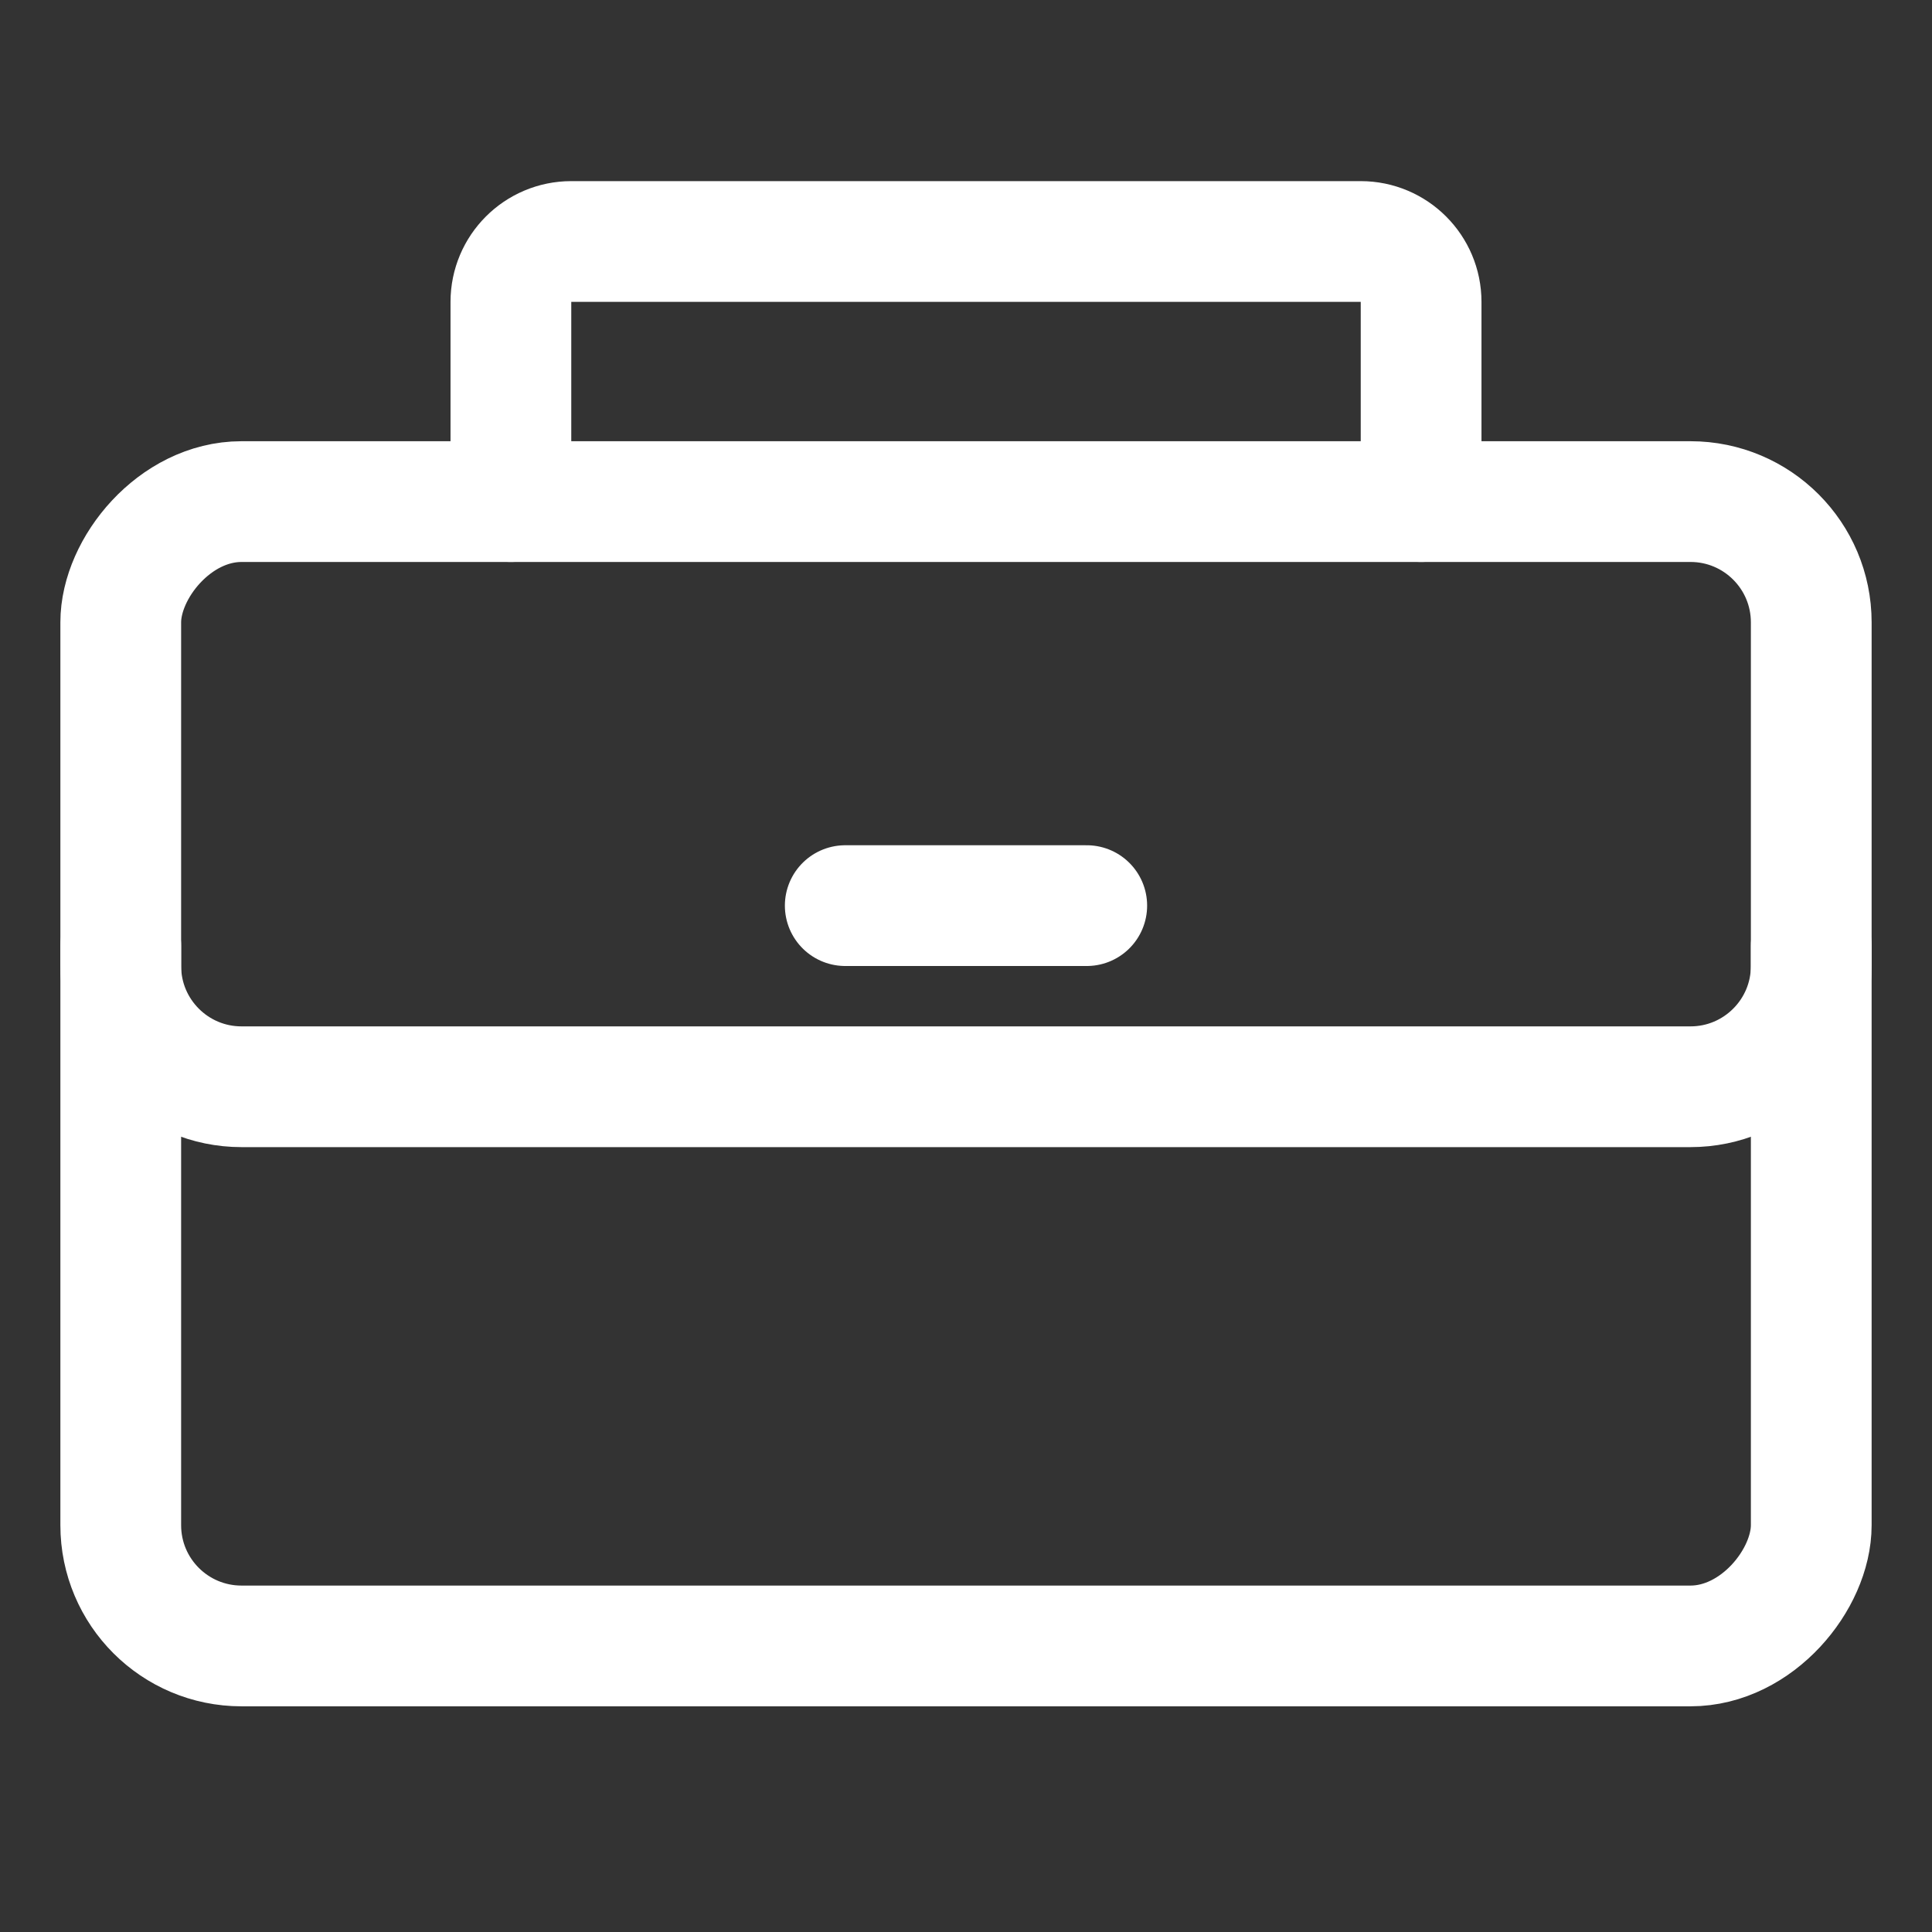
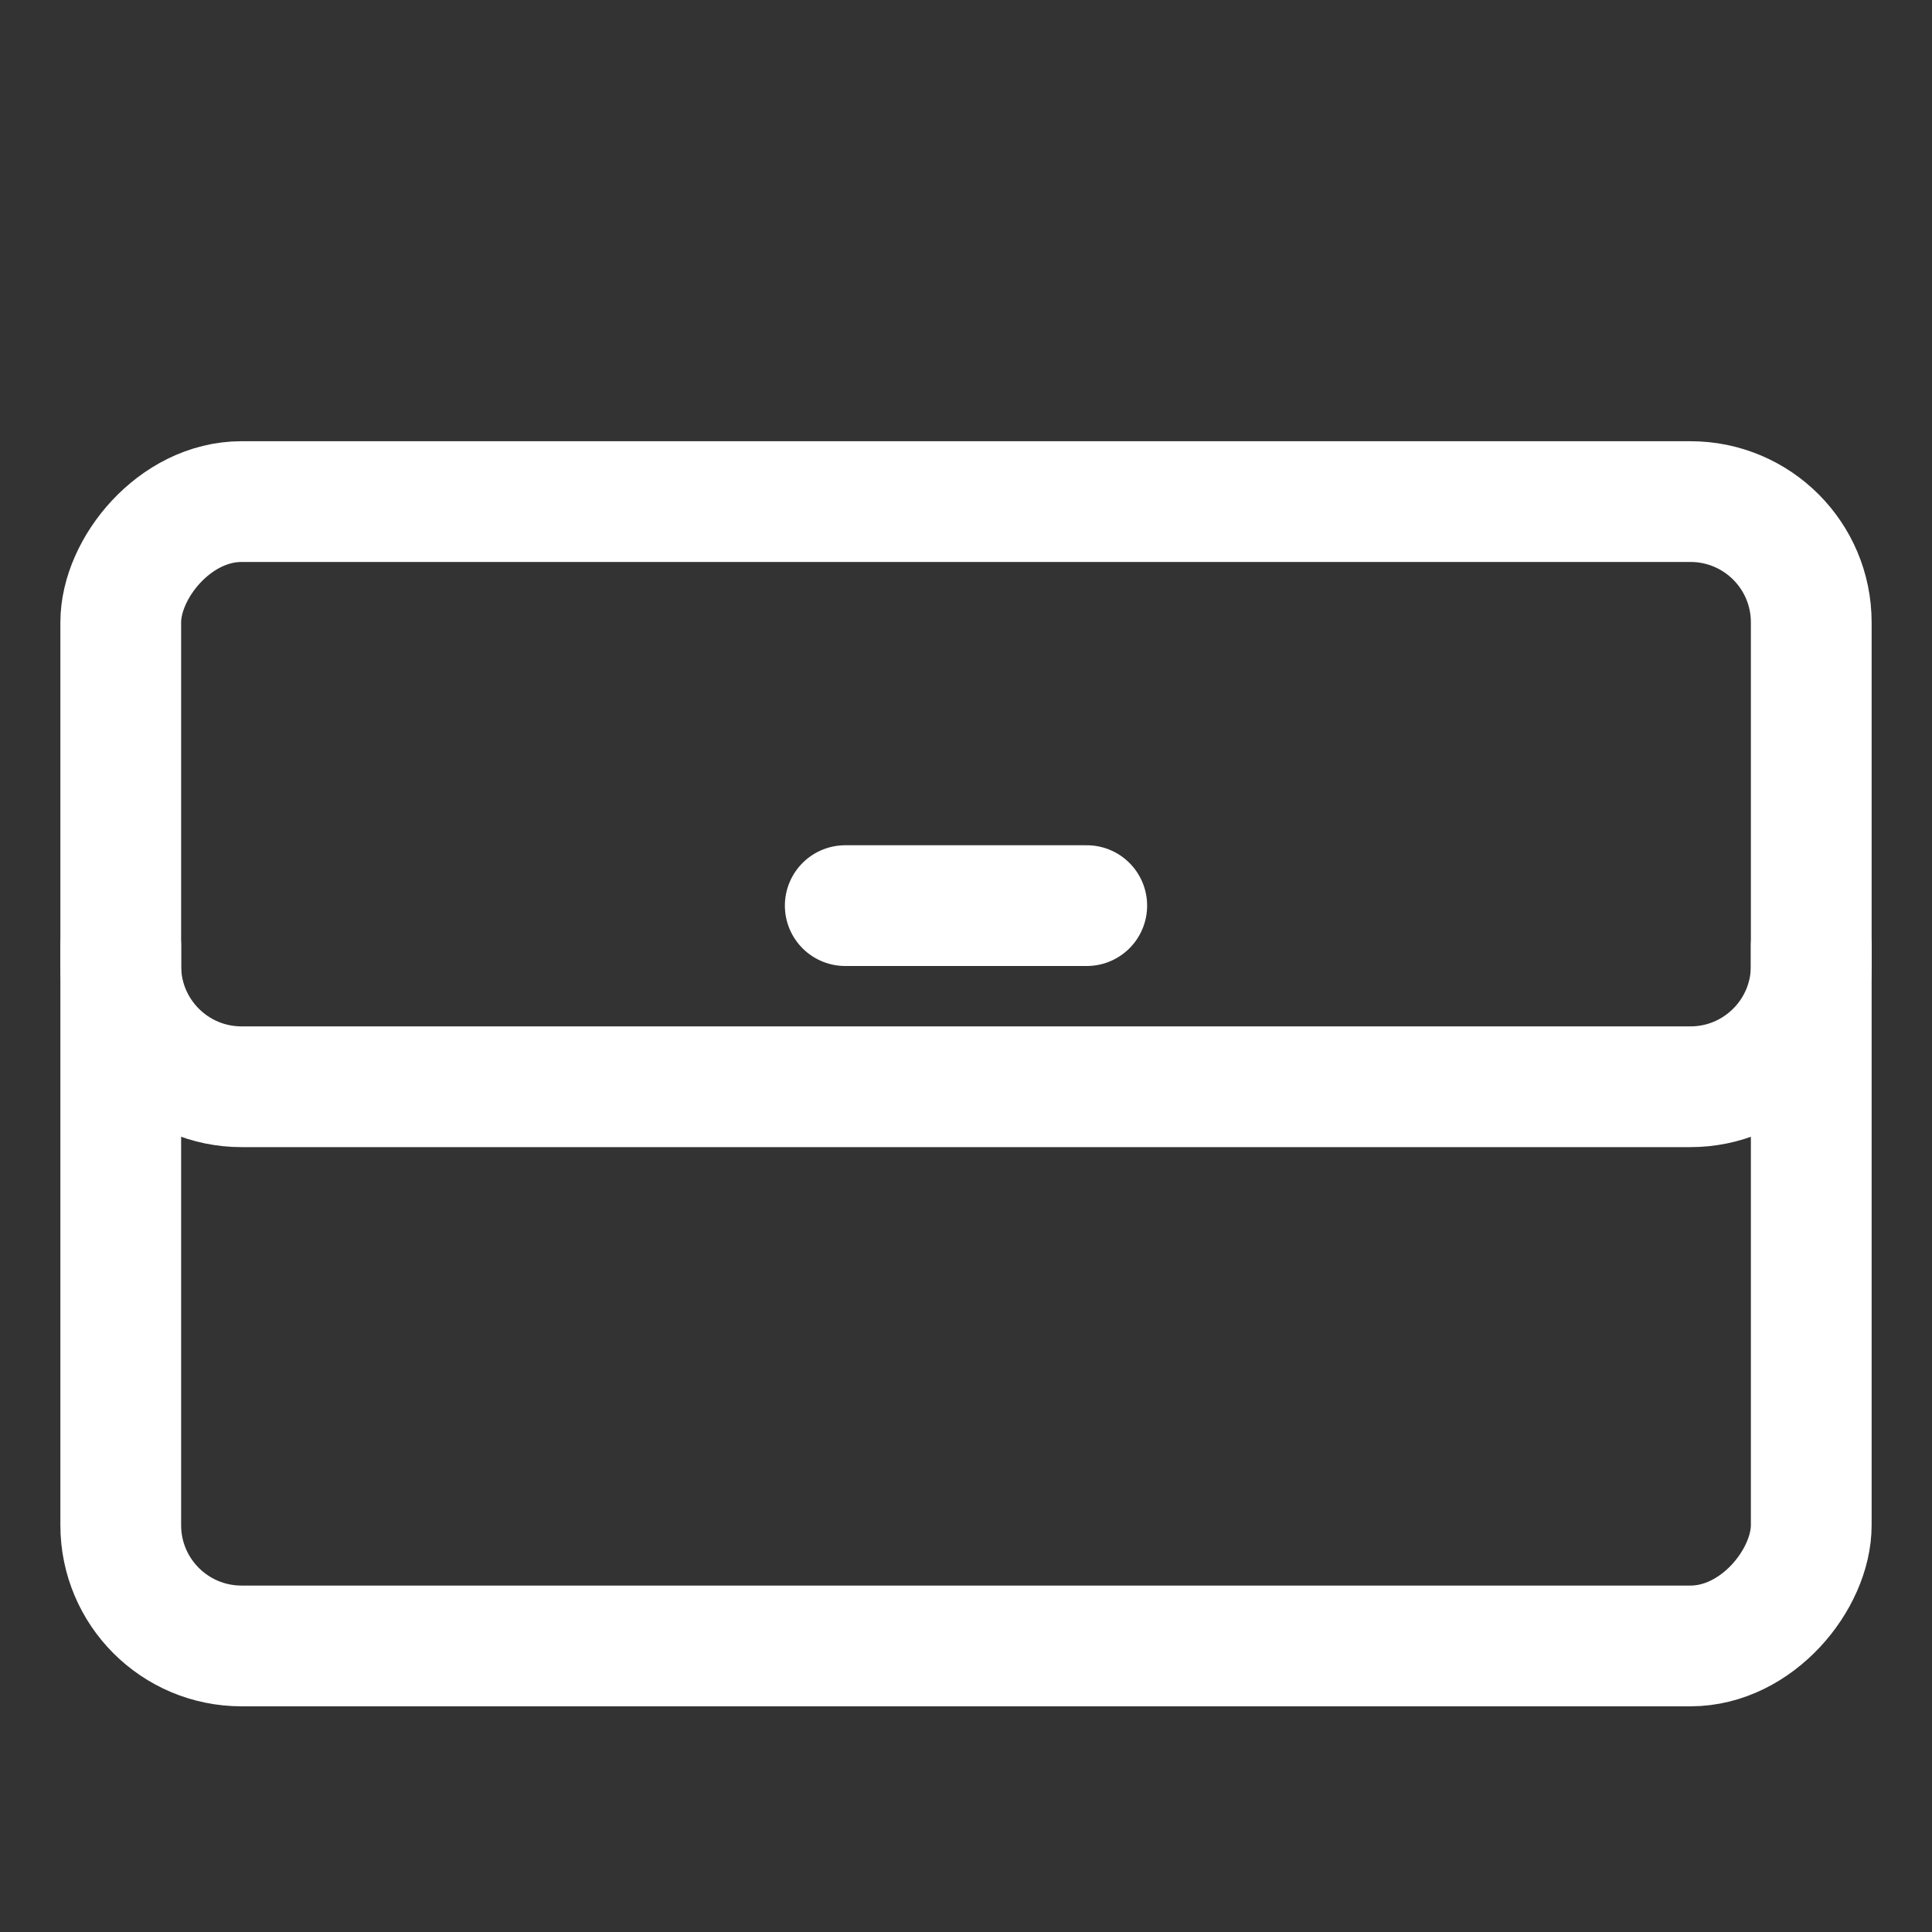
<svg xmlns="http://www.w3.org/2000/svg" width="16" height="16" viewBox="0 0 16 16" fill="none">
  <rect x="0" y="0" width="16" height="16" fill="#333333" stroke="none" />
  <rect width="14" height="9.477" rx="1" transform="matrix(-1 0 0 1 15 4.154)" stroke="white" stroke-linecap="round" stroke-linejoin="round" />
-   <path d="M11.769 4.154V2.5C11.769 2.224 11.545 2 11.269 2H4.731C4.455 2 4.231 2.224 4.231 2.5V4.154" stroke="white" stroke-linecap="round" stroke-linejoin="round" />
  <path d="M1 7.833L1 8C1 8.552 1.448 9 2 9L14 9C14.552 9 15 8.552 15 8L15 7.833" stroke="white" stroke-linecap="round" stroke-linejoin="round" />
  <path d="M7 7.5H9" stroke="white" stroke-linecap="round" stroke-linejoin="round" />
</svg>